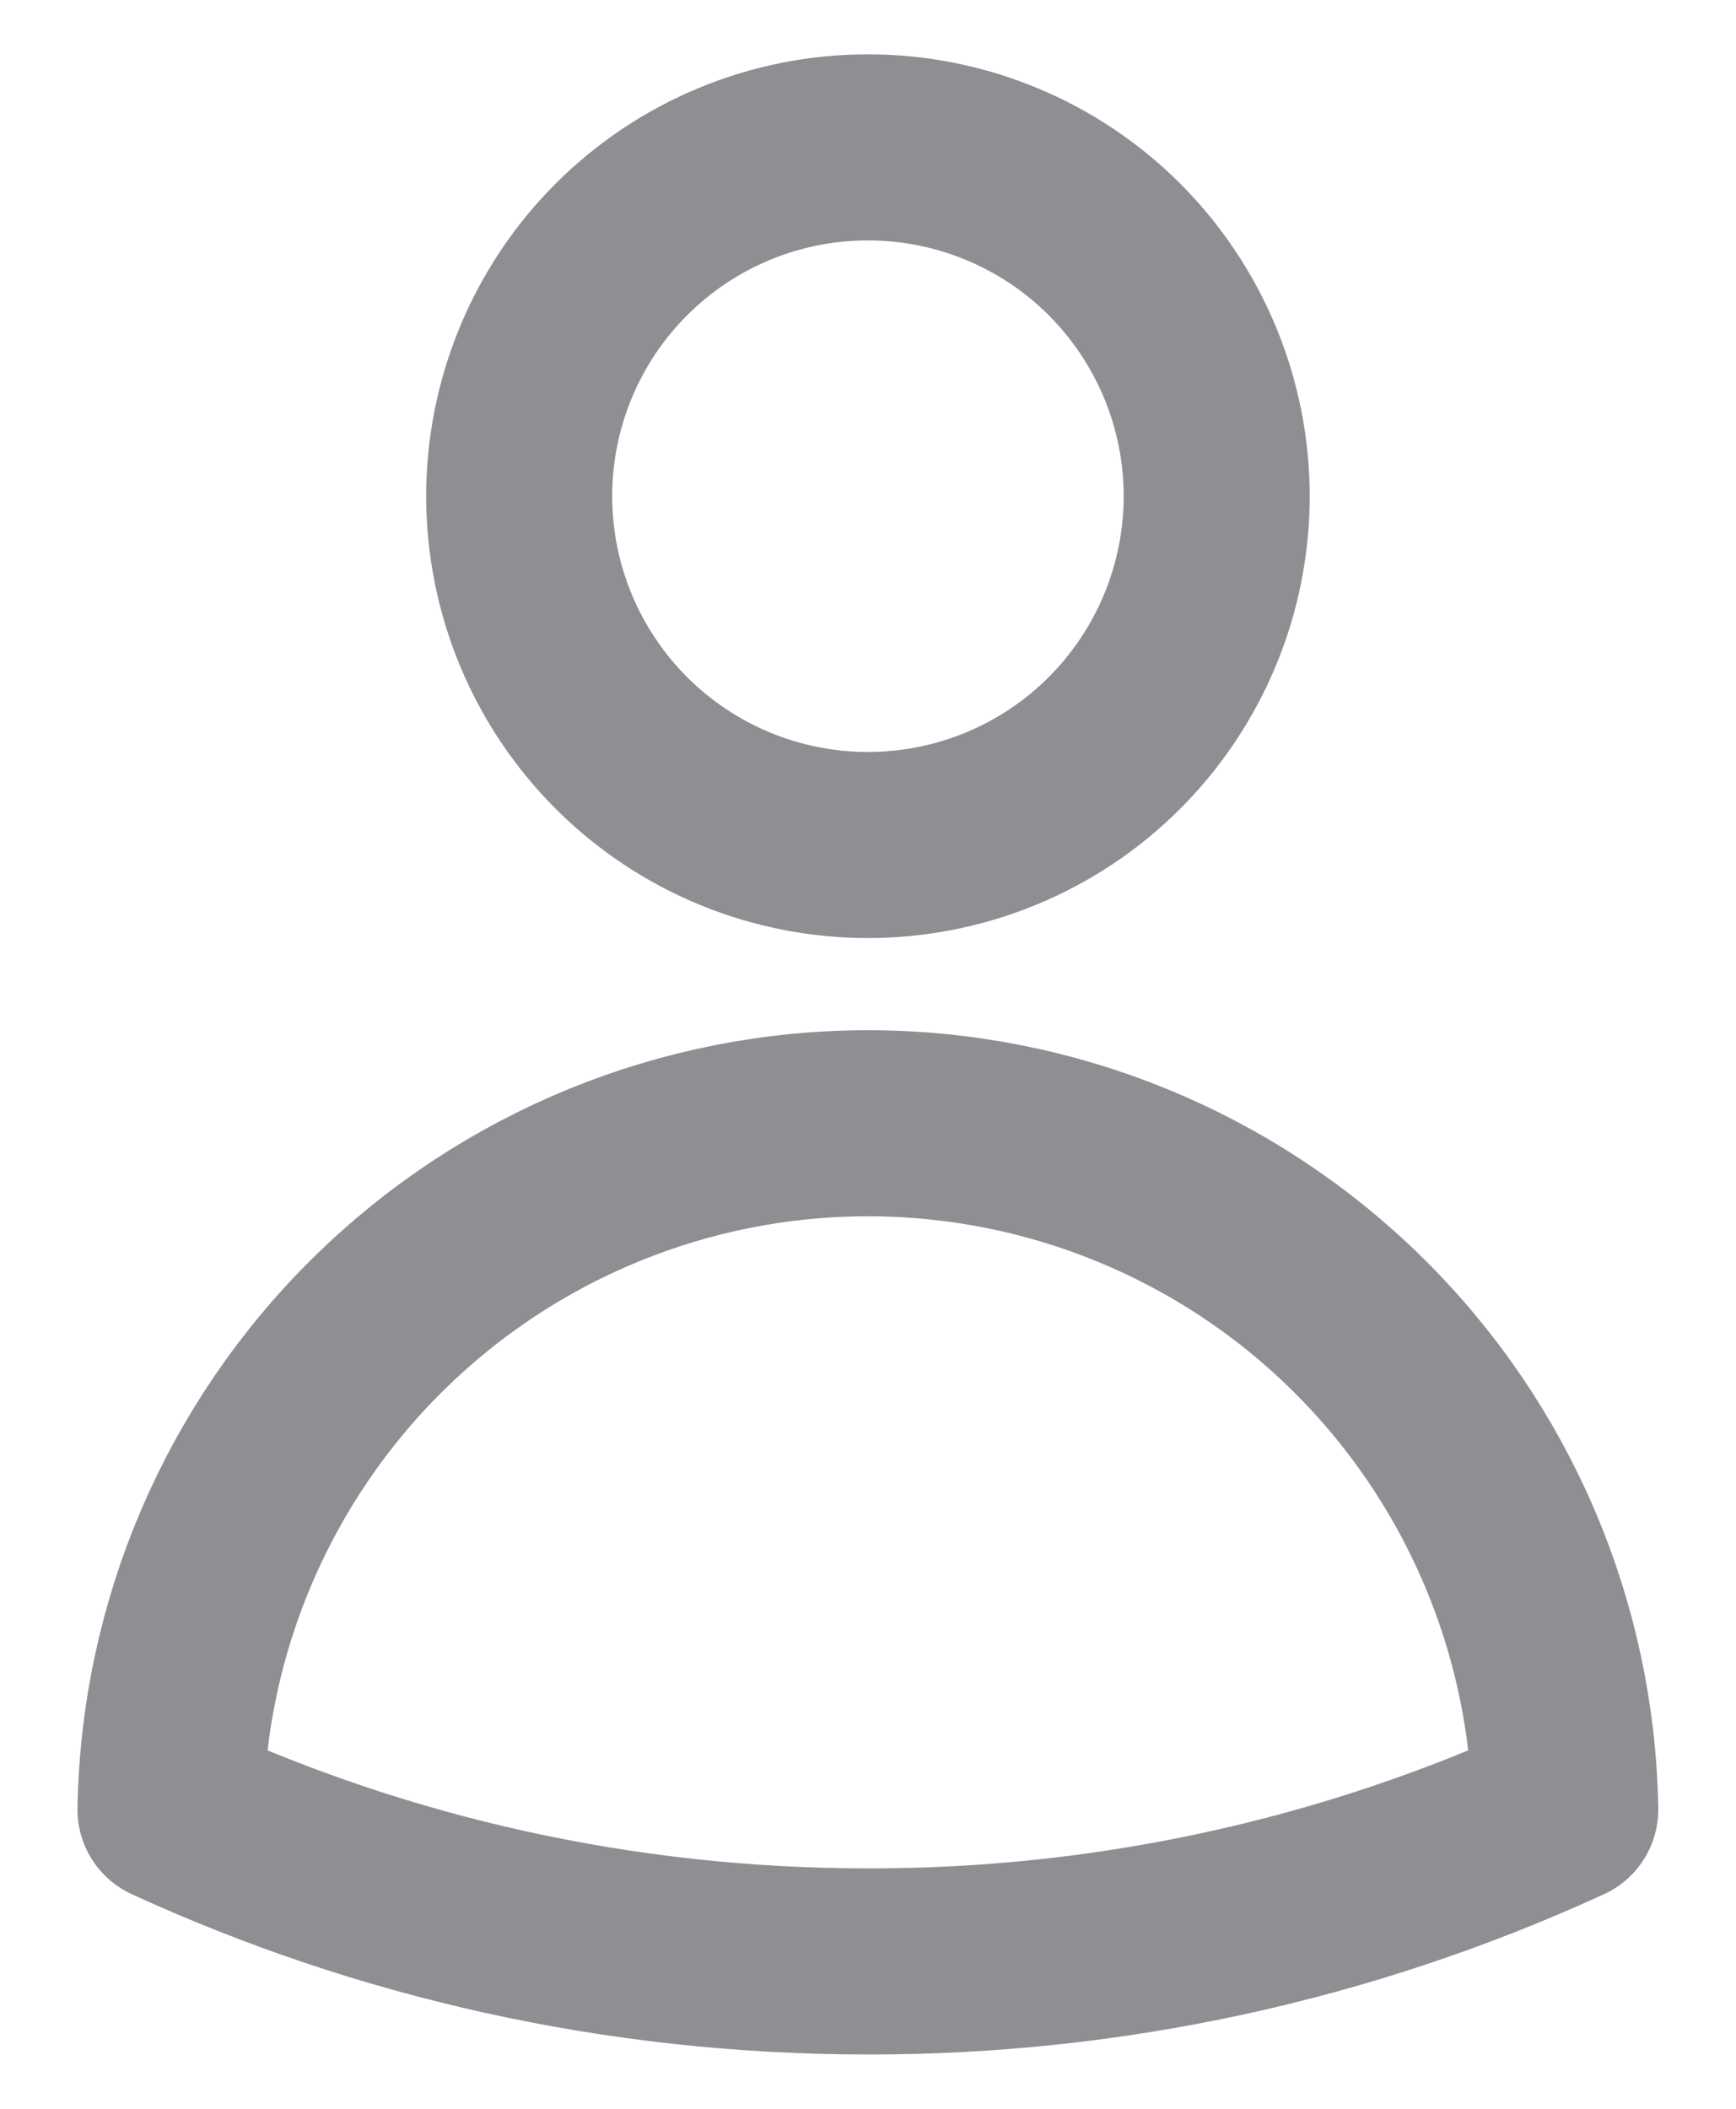
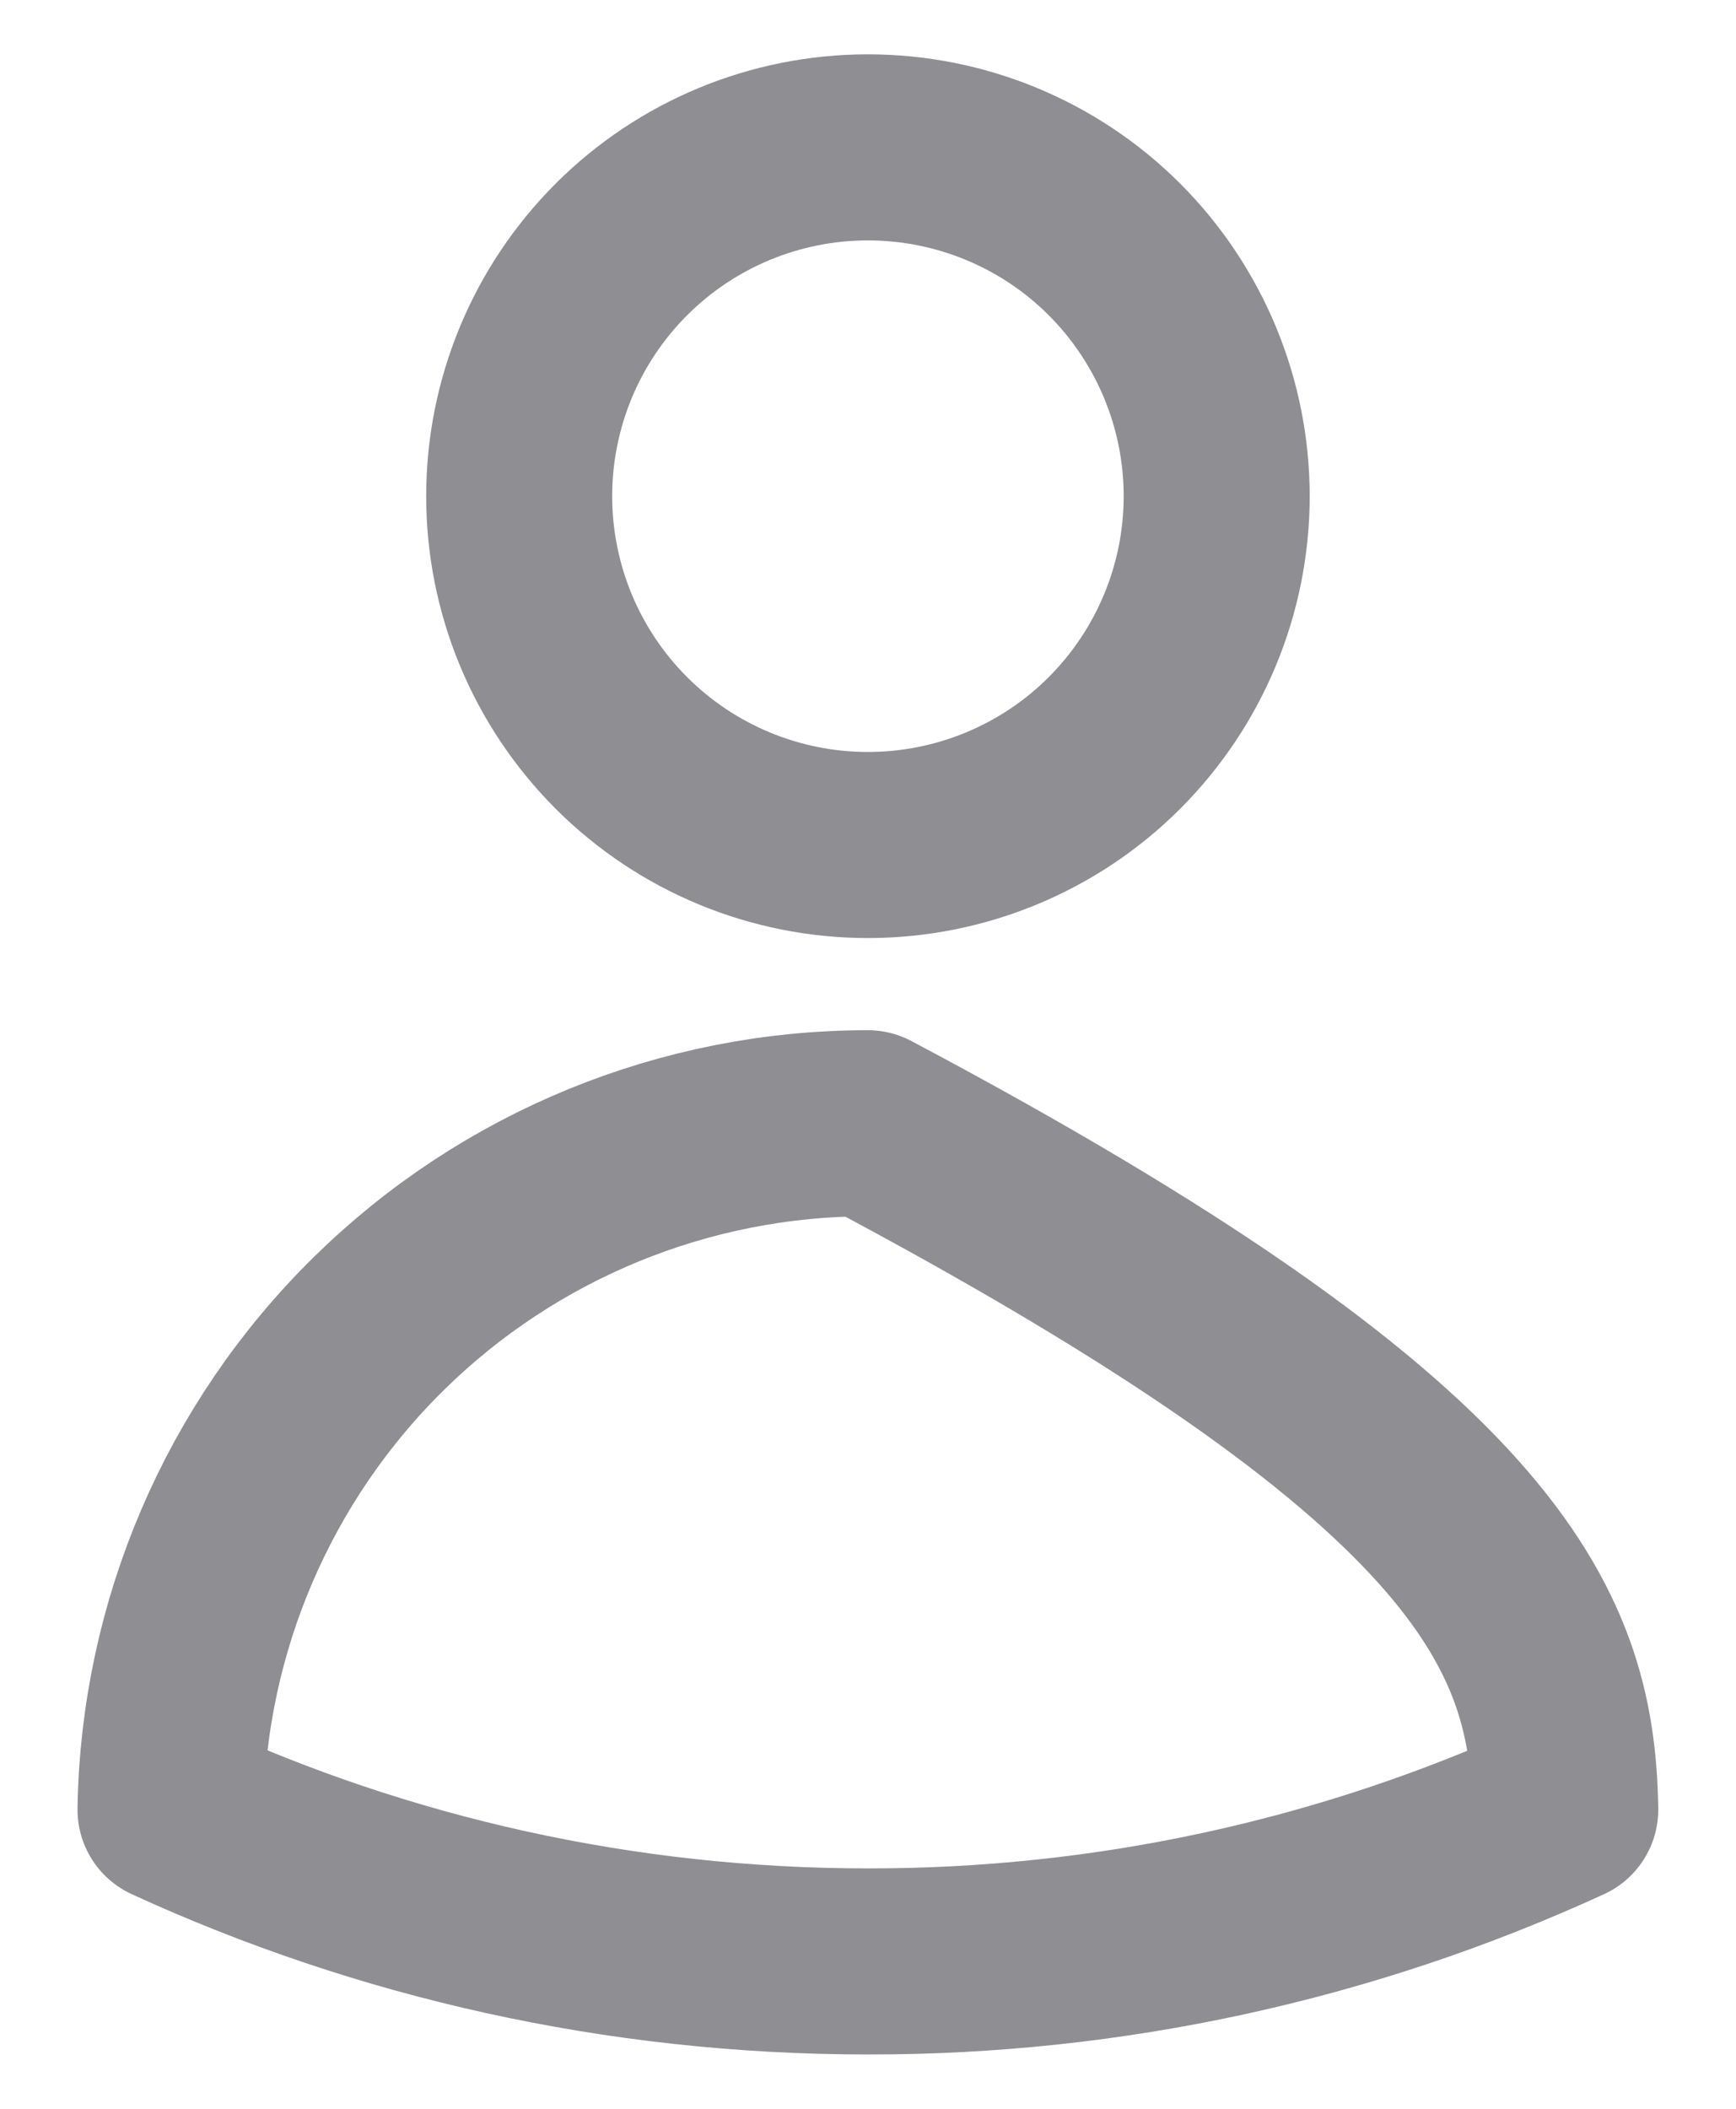
<svg xmlns="http://www.w3.org/2000/svg" width="14" height="17" viewBox="0 0 14 17" fill="none">
-   <path d="M9.812 4C9.812 4.746 9.515 5.461 8.988 5.989C8.461 6.516 7.745 6.812 6.999 6.812C6.253 6.812 5.538 6.516 5.011 5.989C4.483 5.461 4.187 4.746 4.187 4C4.187 3.254 4.483 2.539 5.011 2.011C5.538 1.484 6.253 1.188 6.999 1.188C7.745 1.188 8.461 1.484 8.988 2.011C9.515 2.539 9.812 3.254 9.812 4ZM1.375 14.588C1.399 13.113 2.002 11.706 3.054 10.671C4.107 9.635 5.523 9.055 6.999 9.055C8.475 9.055 9.892 9.635 10.944 10.671C11.996 11.706 12.599 13.113 12.623 14.588C10.859 15.398 8.94 15.815 6.999 15.812C4.992 15.812 3.087 15.374 1.375 14.588Z" stroke="#8E8E93" stroke-width="1.5" stroke-linecap="round" stroke-linejoin="round" />
+   <path d="M9.812 4C9.812 4.746 9.515 5.461 8.988 5.989C8.461 6.516 7.745 6.812 6.999 6.812C6.253 6.812 5.538 6.516 5.011 5.989C4.483 5.461 4.187 4.746 4.187 4C4.187 3.254 4.483 2.539 5.011 2.011C5.538 1.484 6.253 1.188 6.999 1.188C7.745 1.188 8.461 1.484 8.988 2.011C9.515 2.539 9.812 3.254 9.812 4ZM1.375 14.588C1.399 13.113 2.002 11.706 3.054 10.671C4.107 9.635 5.523 9.055 6.999 9.055C11.996 11.706 12.599 13.113 12.623 14.588C10.859 15.398 8.94 15.815 6.999 15.812C4.992 15.812 3.087 15.374 1.375 14.588Z" stroke="#8E8E93" stroke-width="1.5" stroke-linecap="round" stroke-linejoin="round" />
</svg>